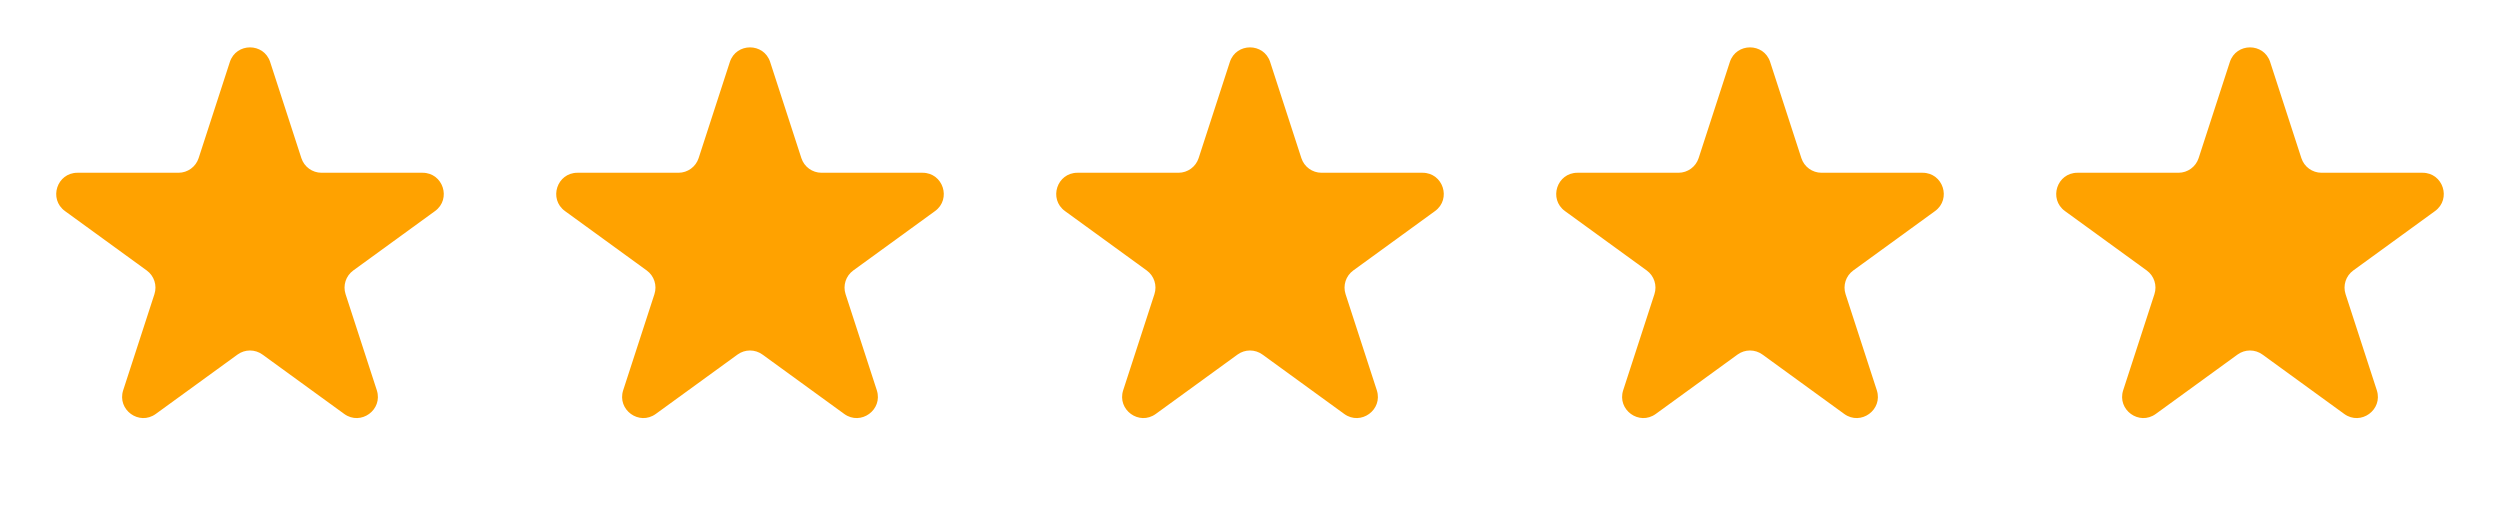
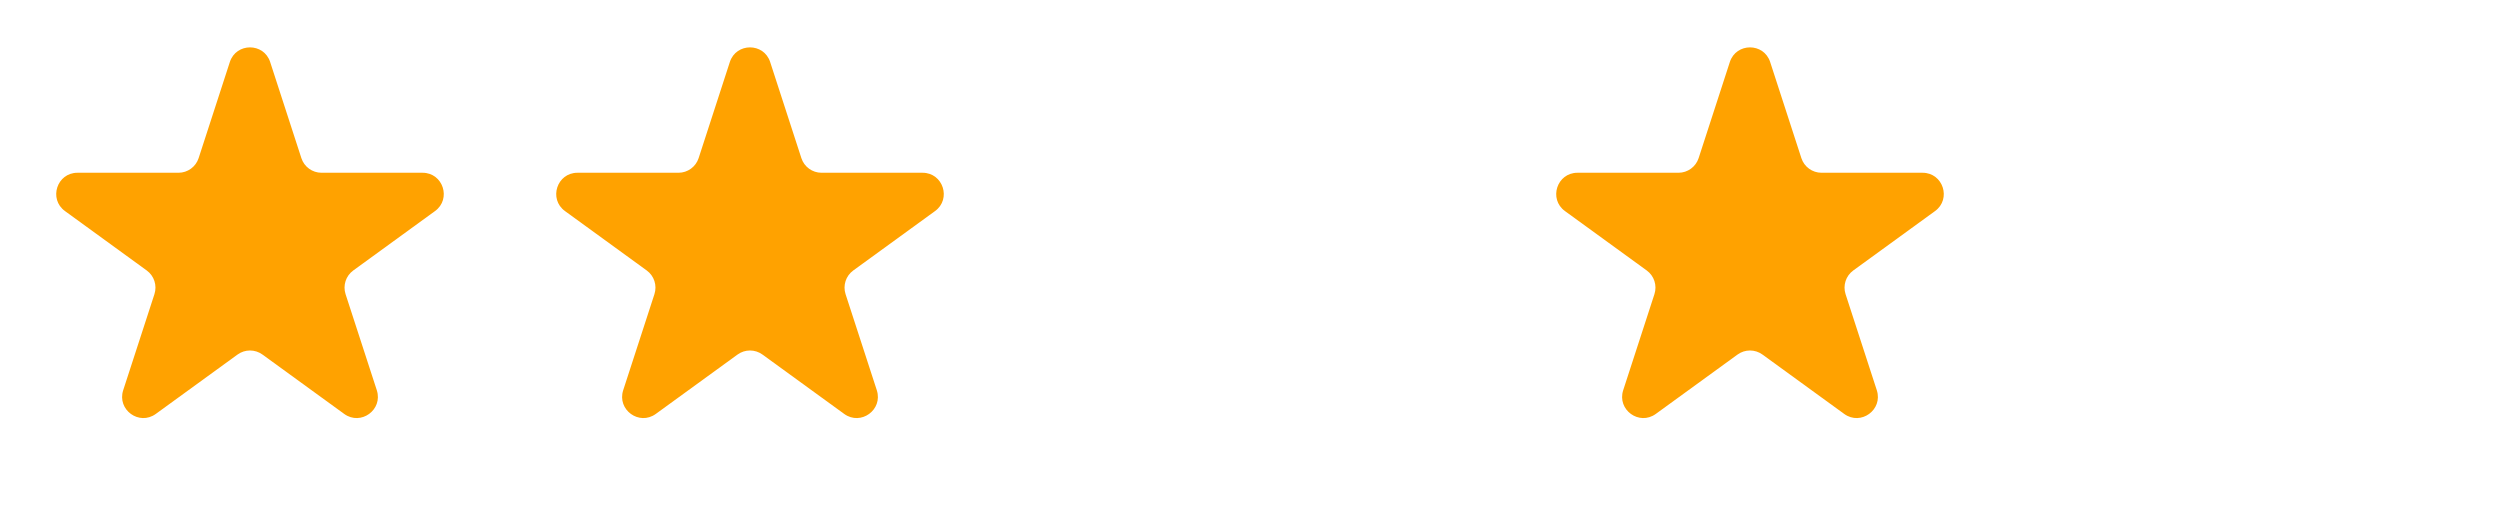
<svg xmlns="http://www.w3.org/2000/svg" width="97" height="20" viewBox="0 0 97 20" fill="none">
  <path d="M8.918 2.406C9.164 1.649 10.236 1.649 10.482 2.406L11.693 6.135C11.803 6.473 12.119 6.703 12.475 6.703H16.395C17.192 6.703 17.523 7.722 16.878 8.19L13.707 10.494C13.419 10.703 13.298 11.074 13.408 11.413L14.62 15.141C14.866 15.899 13.999 16.529 13.355 16.06L10.183 13.756C9.895 13.547 9.505 13.547 9.217 13.756L6.045 16.06C5.401 16.529 4.534 15.899 4.78 15.141L5.992 11.413C6.102 11.074 5.981 10.703 5.693 10.494L2.522 8.19C1.877 7.722 2.208 6.703 3.005 6.703H6.925C7.281 6.703 7.597 6.473 7.707 6.135L8.918 2.406Z" fill="#FFA200" />
  <path d="M28.318 2.406C28.564 1.649 29.636 1.649 29.882 2.406L31.093 6.135C31.203 6.473 31.519 6.703 31.875 6.703H35.795C36.592 6.703 36.923 7.722 36.279 8.19L33.107 10.494C32.819 10.703 32.698 11.074 32.808 11.413L34.02 15.141C34.266 15.899 33.399 16.529 32.755 16.06L29.583 13.756C29.295 13.547 28.905 13.547 28.617 13.756L25.445 16.06C24.801 16.529 23.934 15.899 24.18 15.141L25.392 11.413C25.502 11.074 25.381 10.703 25.093 10.494L21.922 8.19C21.277 7.722 21.608 6.703 22.405 6.703H26.325C26.681 6.703 26.997 6.473 27.107 6.135L28.318 2.406Z" fill="#FFA200" />
-   <path d="M47.718 2.406C47.964 1.649 49.036 1.649 49.282 2.406L50.493 6.135C50.603 6.473 50.919 6.703 51.275 6.703H55.195C55.992 6.703 56.323 7.722 55.678 8.19L52.507 10.494C52.219 10.703 52.098 11.074 52.208 11.413L53.42 15.141C53.666 15.899 52.799 16.529 52.155 16.06L48.983 13.756C48.695 13.547 48.305 13.547 48.017 13.756L44.845 16.06C44.201 16.529 43.334 15.899 43.58 15.141L44.792 11.413C44.902 11.074 44.781 10.703 44.493 10.494L41.322 8.19C40.677 7.722 41.008 6.703 41.805 6.703H45.725C46.081 6.703 46.397 6.473 46.507 6.135L47.718 2.406Z" fill="#FFA200" />
  <path d="M67.118 2.406C67.364 1.649 68.436 1.649 68.682 2.406L69.893 6.135C70.003 6.473 70.319 6.703 70.675 6.703H74.595C75.392 6.703 75.723 7.722 75.079 8.19L71.907 10.494C71.619 10.703 71.498 11.074 71.608 11.413L72.82 15.141C73.066 15.899 72.199 16.529 71.555 16.06L68.383 13.756C68.095 13.547 67.705 13.547 67.417 13.756L64.245 16.06C63.601 16.529 62.734 15.899 62.98 15.141L64.192 11.413C64.302 11.074 64.181 10.703 63.893 10.494L60.721 8.19C60.077 7.722 60.408 6.703 61.205 6.703H65.125C65.481 6.703 65.797 6.473 65.907 6.135L67.118 2.406Z" fill="#FFA200" />
-   <path d="M86.518 2.406C86.764 1.649 87.836 1.649 88.082 2.406L89.293 6.135C89.403 6.473 89.719 6.703 90.075 6.703H93.995C94.792 6.703 95.123 7.722 94.478 8.19L91.307 10.494C91.019 10.703 90.898 11.074 91.008 11.413L92.22 15.141C92.466 15.899 91.599 16.529 90.955 16.06L87.783 13.756C87.495 13.547 87.105 13.547 86.817 13.756L83.645 16.06C83.001 16.529 82.134 15.899 82.38 15.141L83.592 11.413C83.702 11.074 83.581 10.703 83.293 10.494L80.121 8.19C79.477 7.722 79.808 6.703 80.605 6.703H84.525C84.881 6.703 85.197 6.473 85.307 6.135L86.518 2.406Z" fill="#FFA200" />
</svg>